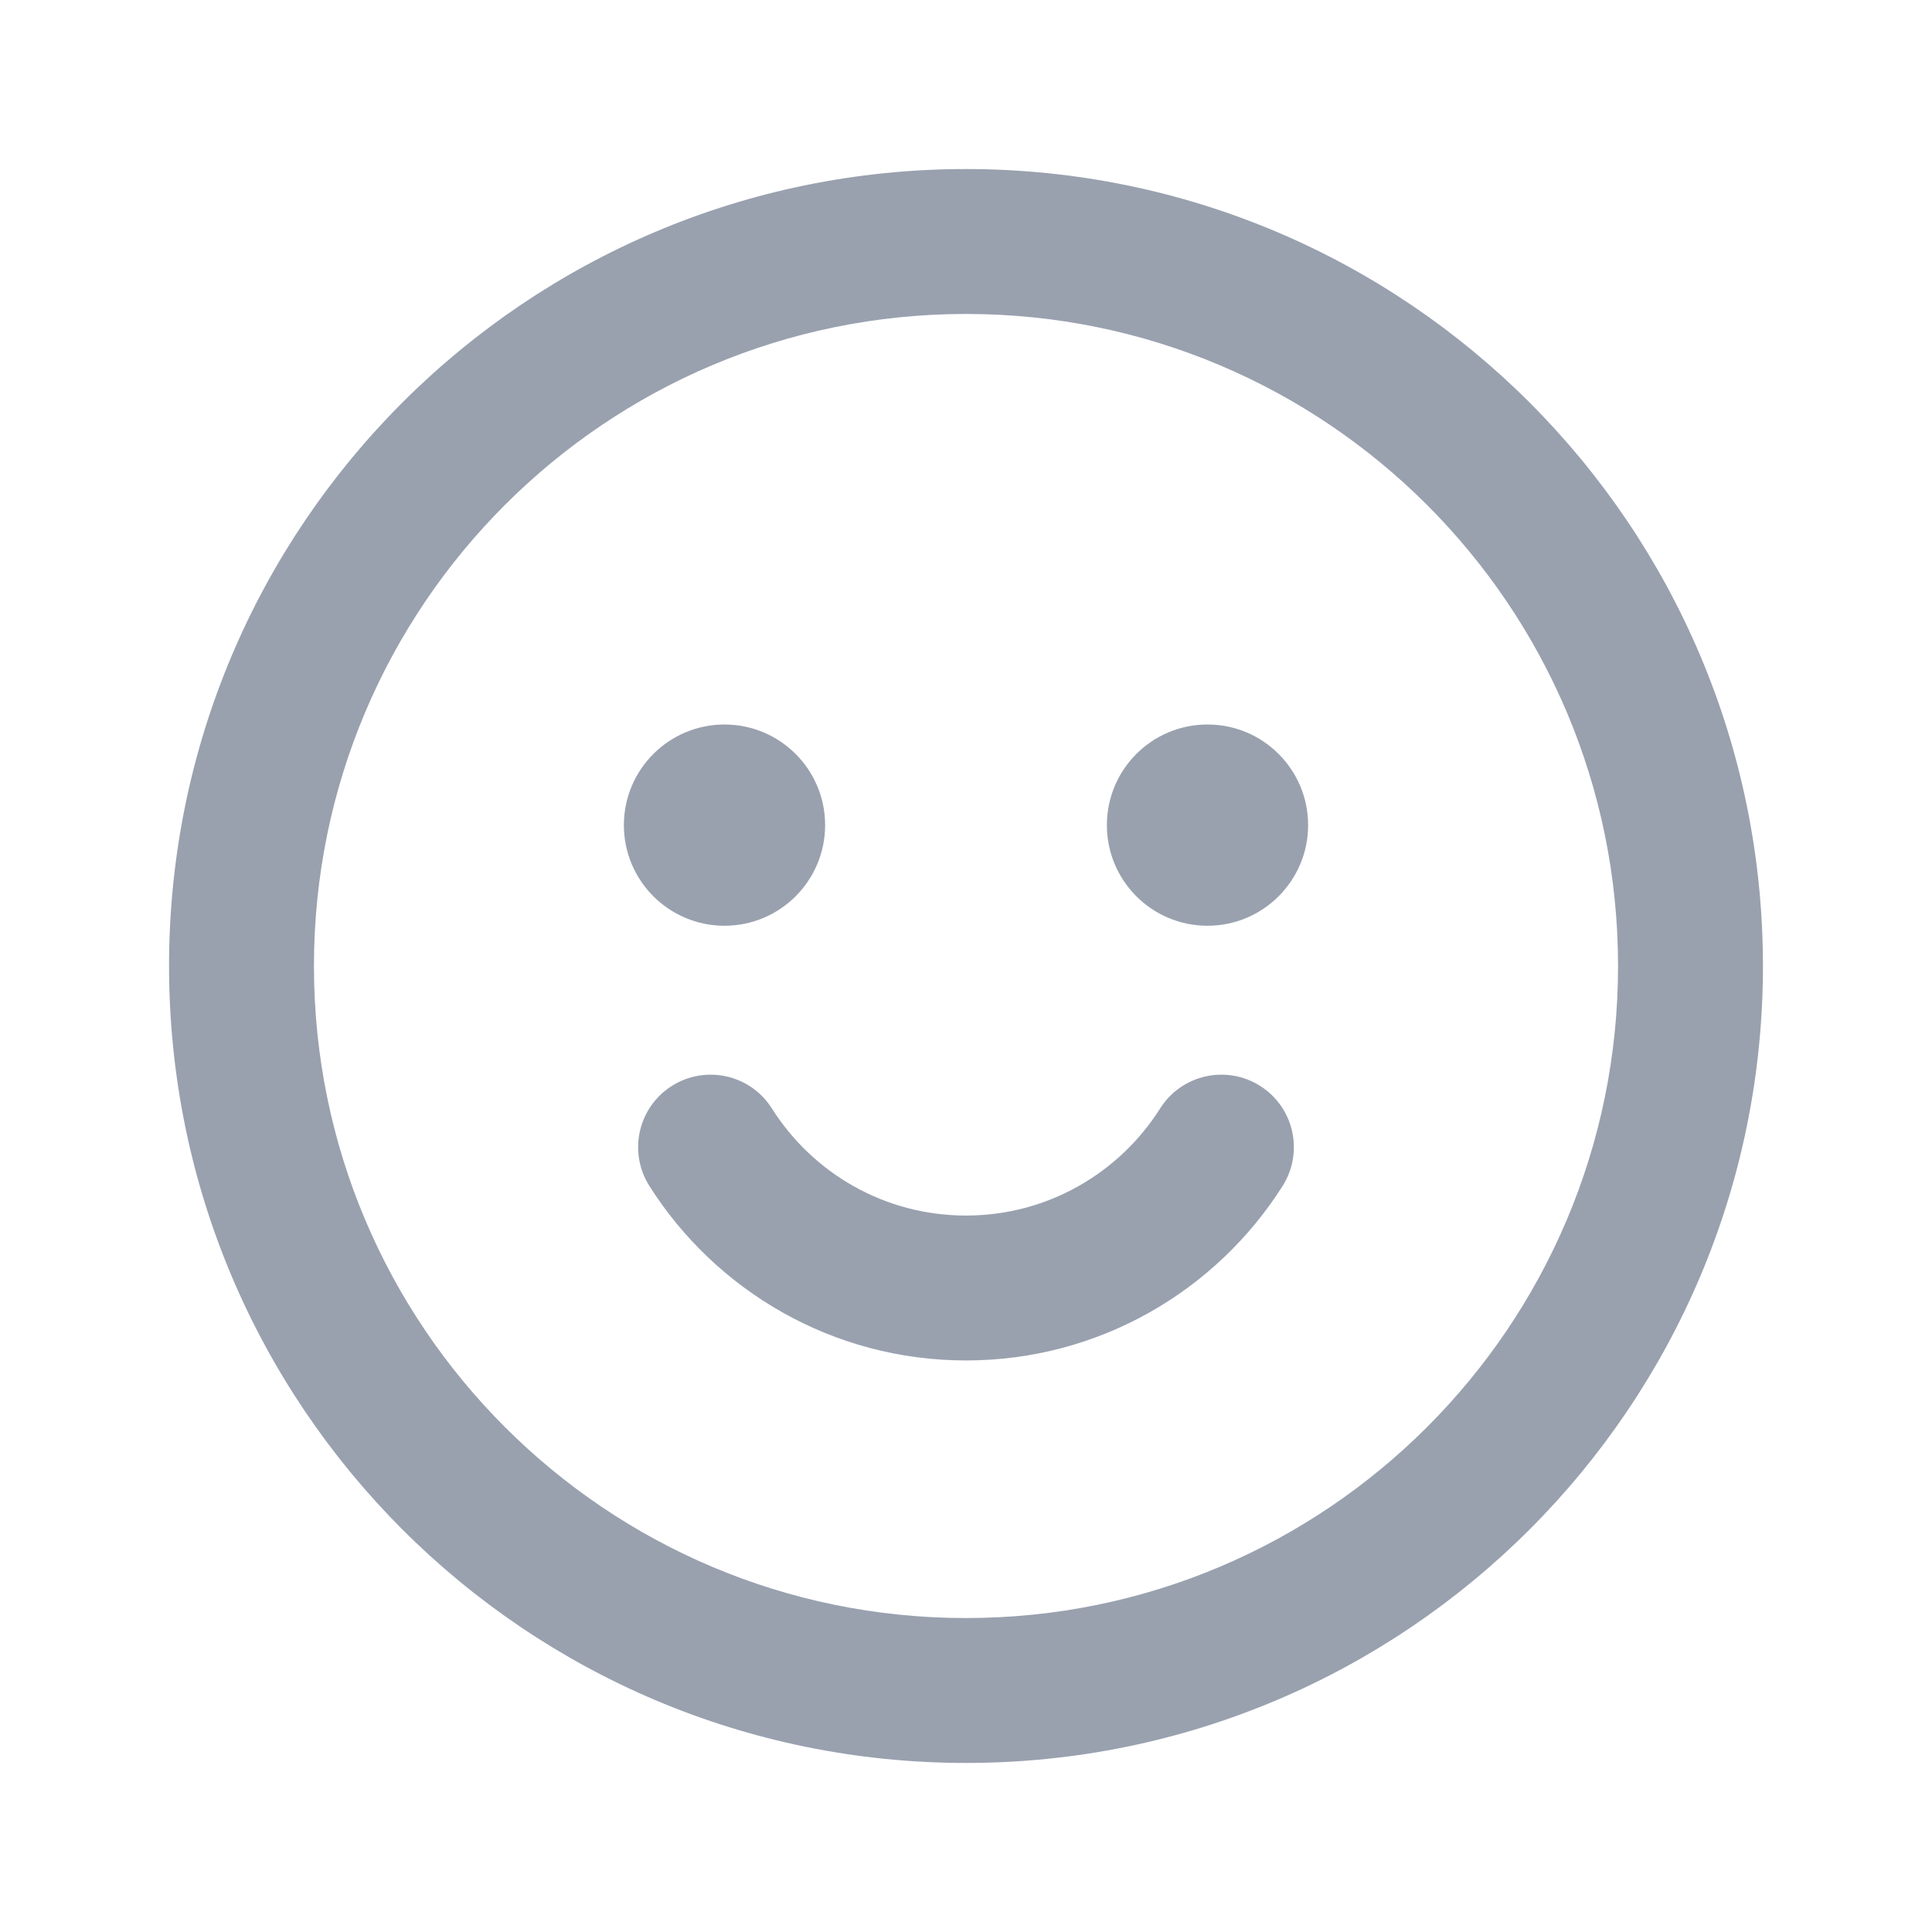
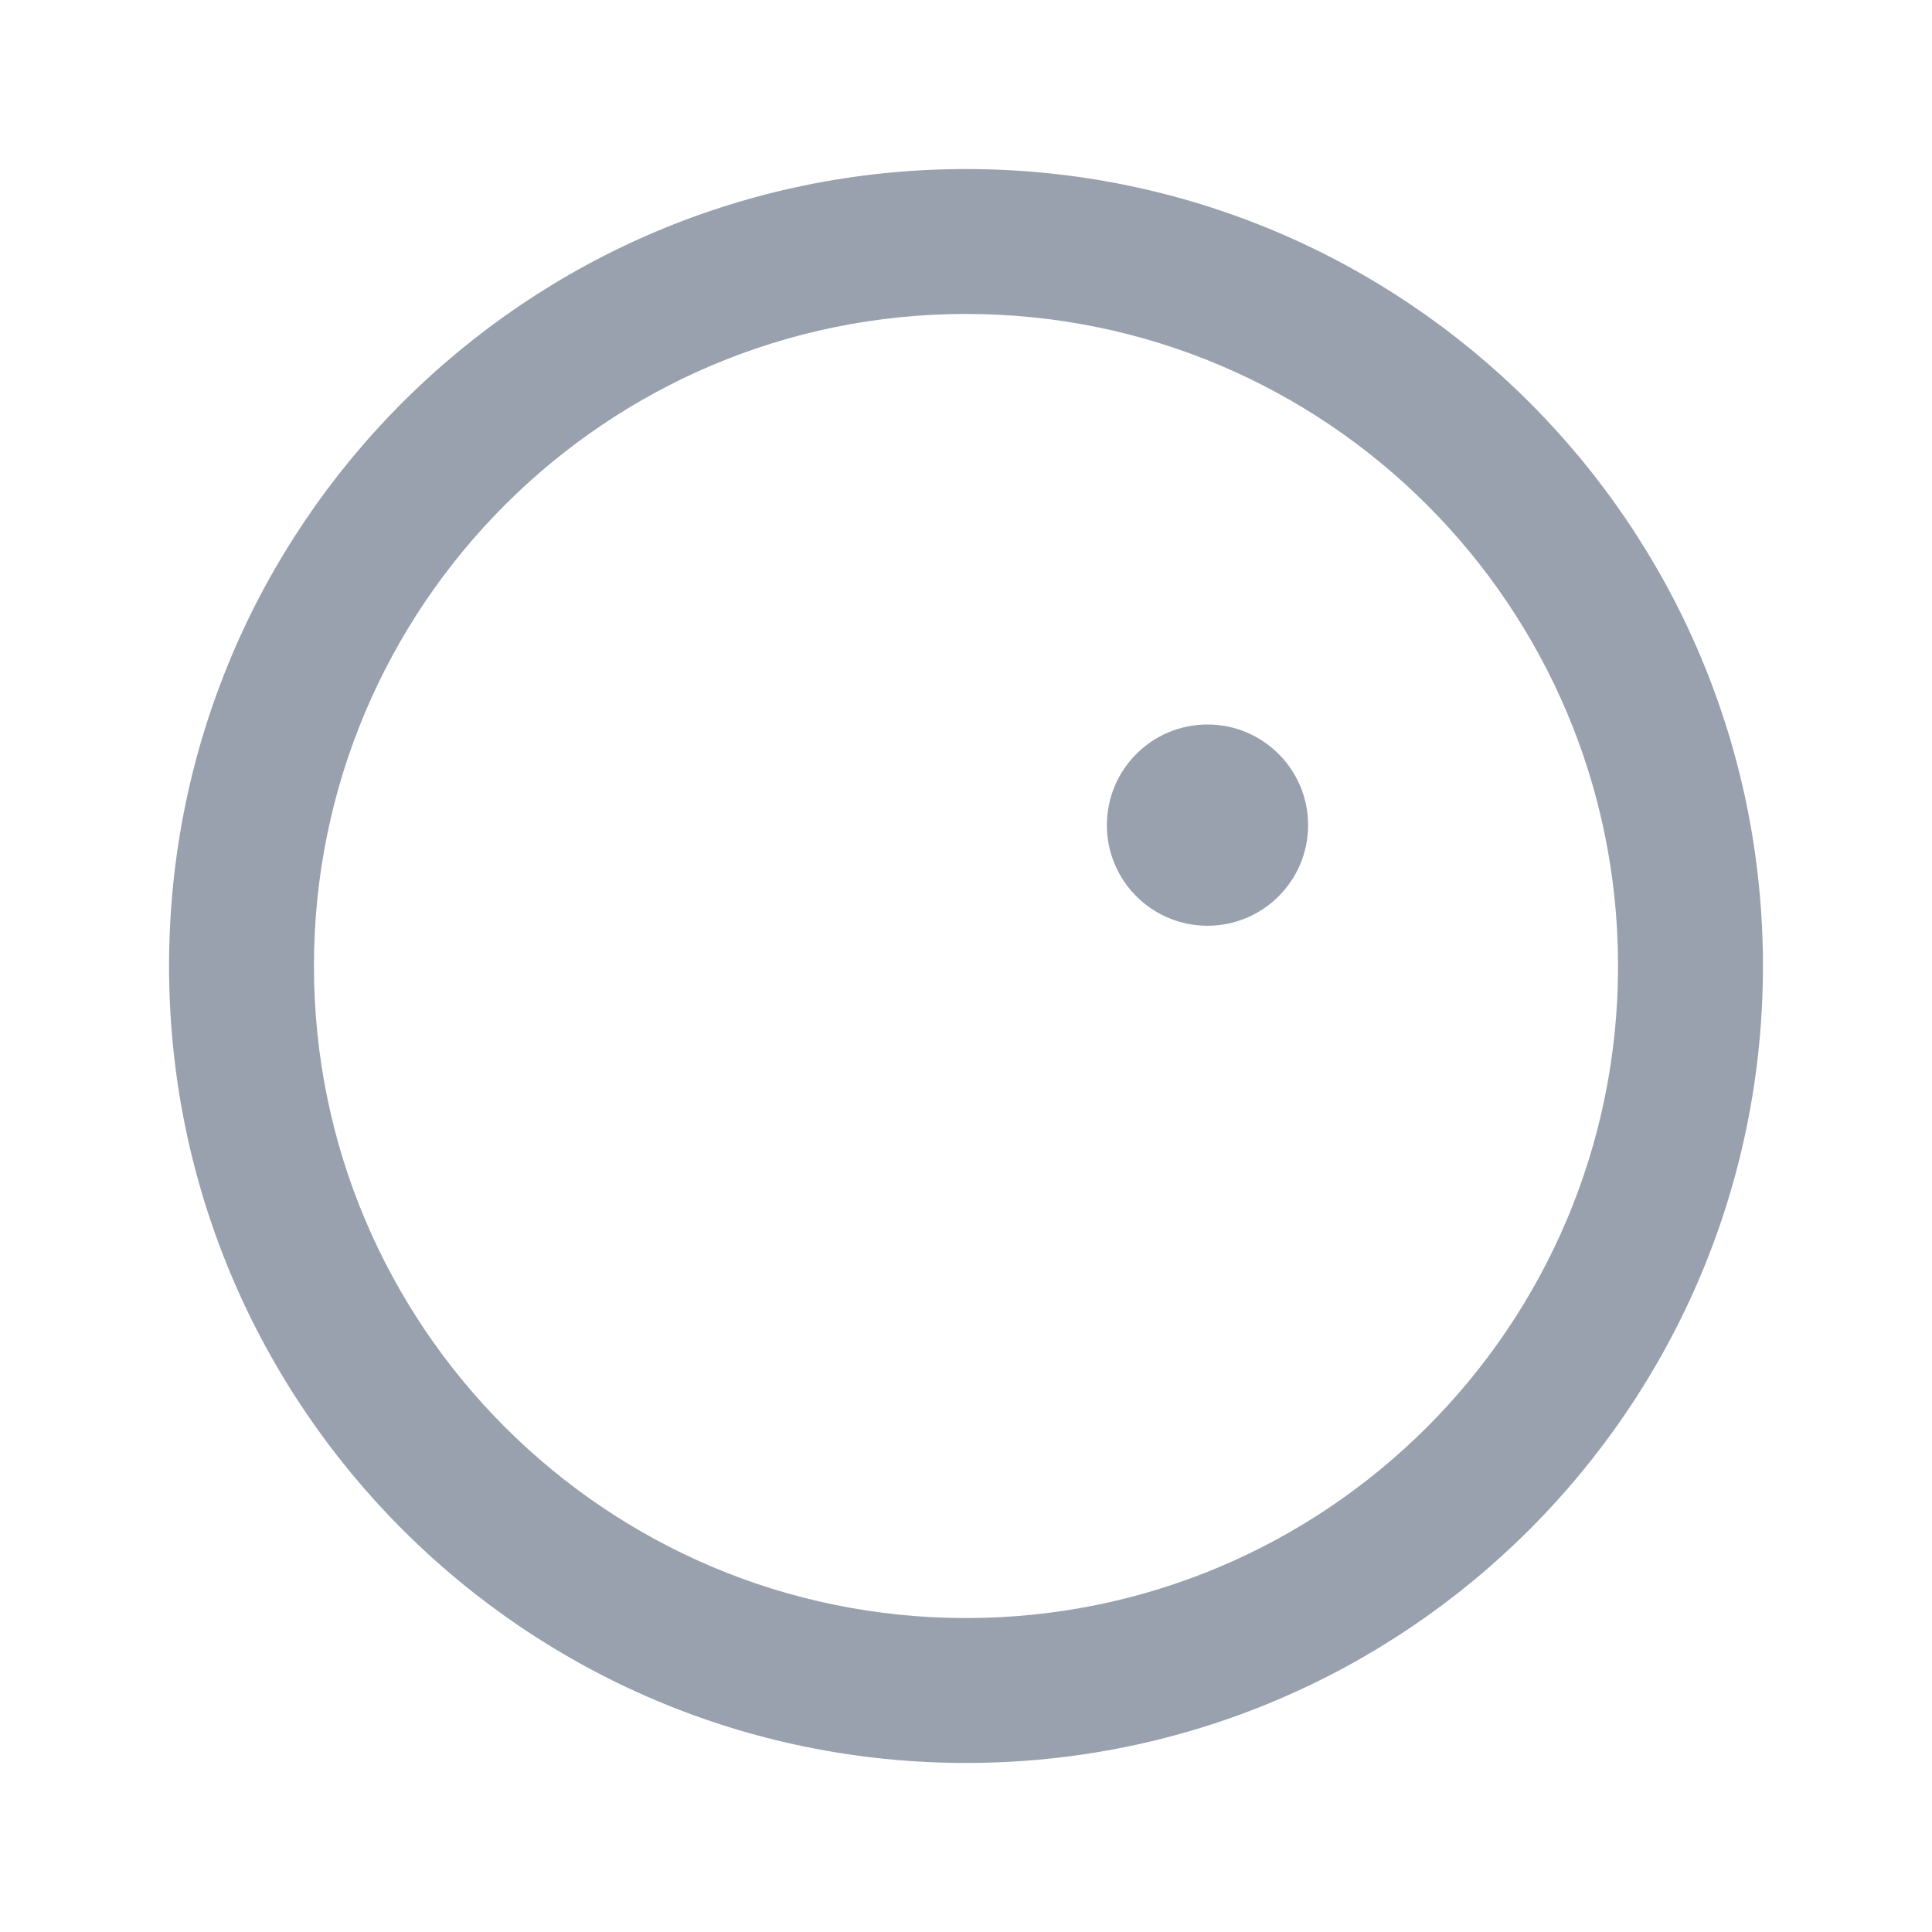
<svg xmlns="http://www.w3.org/2000/svg" width="24" height="24" viewBox="0 0 24 24" fill="none">
-   <path d="M8.347 13.489C8.767 13.224 9.323 13.349 9.588 13.769C10.095 14.571 10.986 15.1 12 15.1C13.014 15.1 13.905 14.571 14.412 13.769C14.677 13.349 15.233 13.224 15.653 13.489C16.074 13.755 16.199 14.31 15.934 14.731C15.111 16.032 13.657 16.9 12 16.9C10.343 16.9 8.889 16.032 8.066 14.731C7.801 14.31 7.926 13.755 8.347 13.489Z" fill="#99A1AF" />
-   <path d="M10.25 10.25C10.25 10.94 9.69 11.5 9 11.5C8.31 11.5 7.75 10.94 7.75 10.25C7.75 9.56 8.31 9 9 9C9.69 9 10.25 9.56 10.25 10.25Z" fill="#99A1AF" />
  <path d="M16.25 10.25C16.25 10.94 15.69 11.5 15 11.5C14.309 11.5 13.75 10.94 13.75 10.25C13.75 9.56 14.309 9 15 9C15.69 9 16.25 9.56 16.25 10.25Z" fill="#99A1AF" />
  <path fill-rule="evenodd" clip-rule="evenodd" d="M2.1 12C2.1 6.532 6.532 2.1 12 2.1C17.468 2.1 21.9 6.532 21.9 12C21.9 17.468 17.468 21.9 12 21.9C6.532 21.9 2.1 17.468 2.1 12ZM12 3.9C7.526 3.9 3.9 7.527 3.9 12C3.9 16.474 7.526 20.1 12 20.1C16.473 20.1 20.1 16.474 20.1 12C20.1 7.527 16.473 3.9 12 3.9Z" fill="#99A1AF" />
</svg>